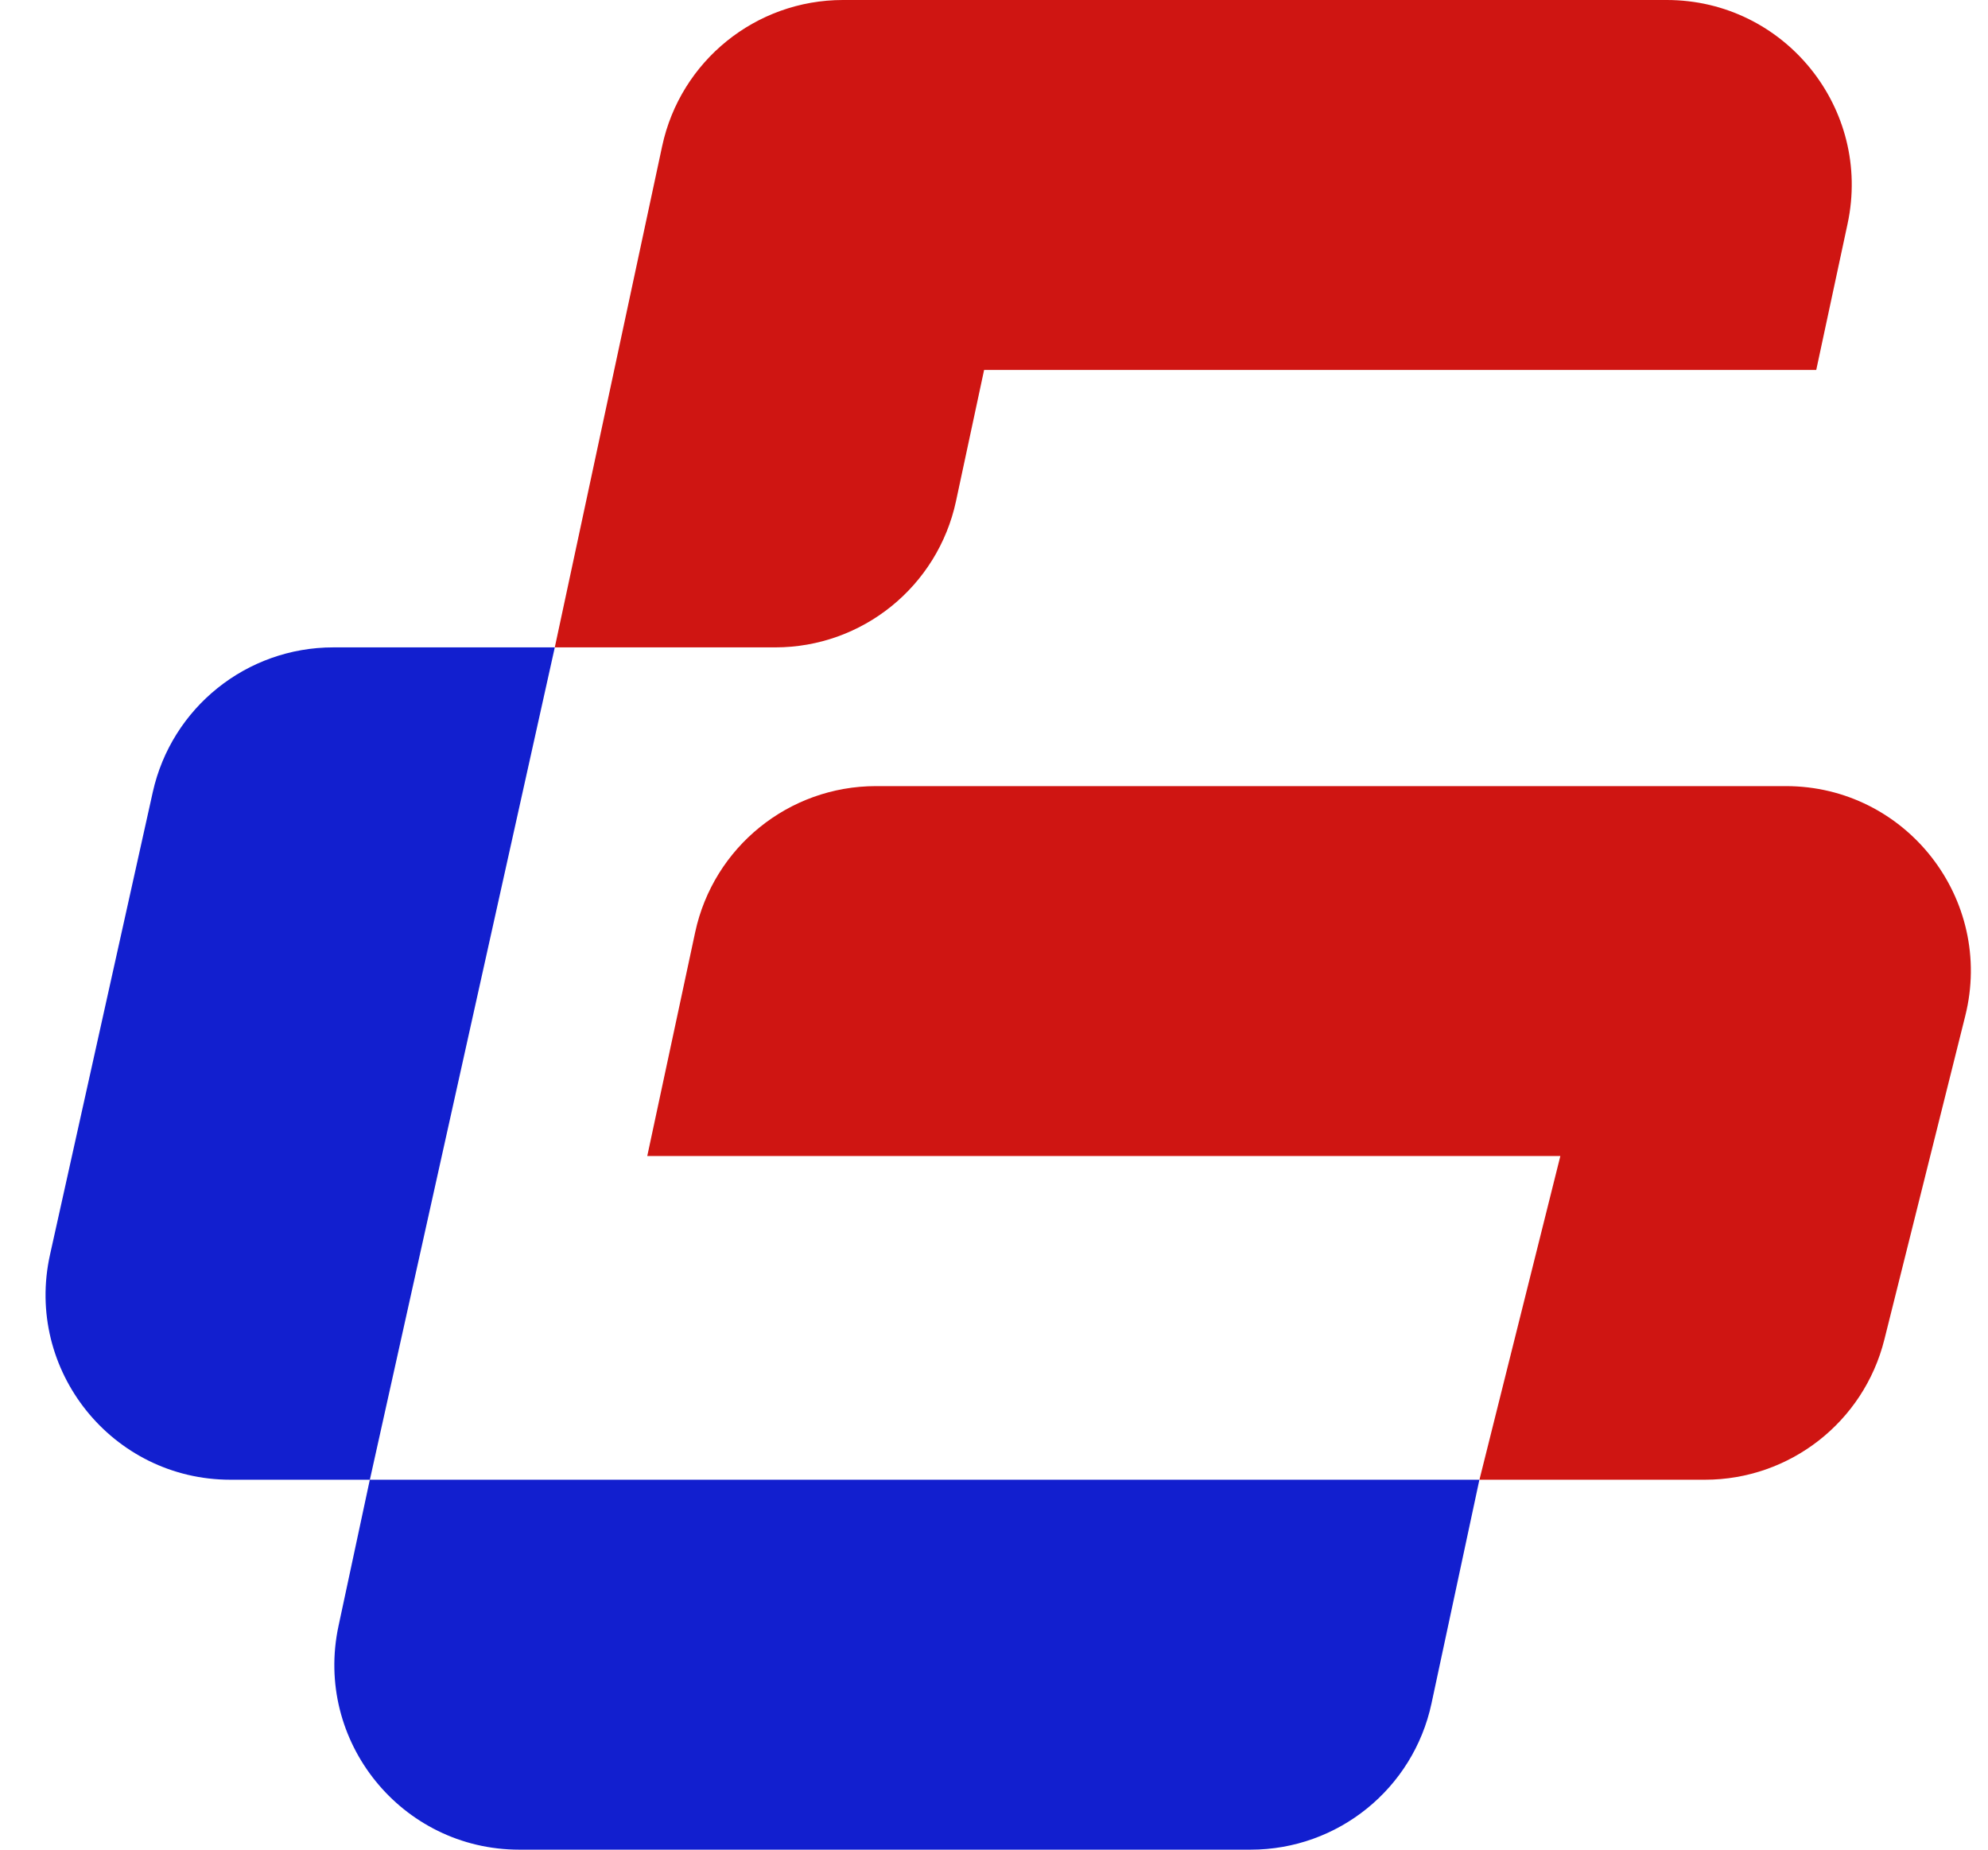
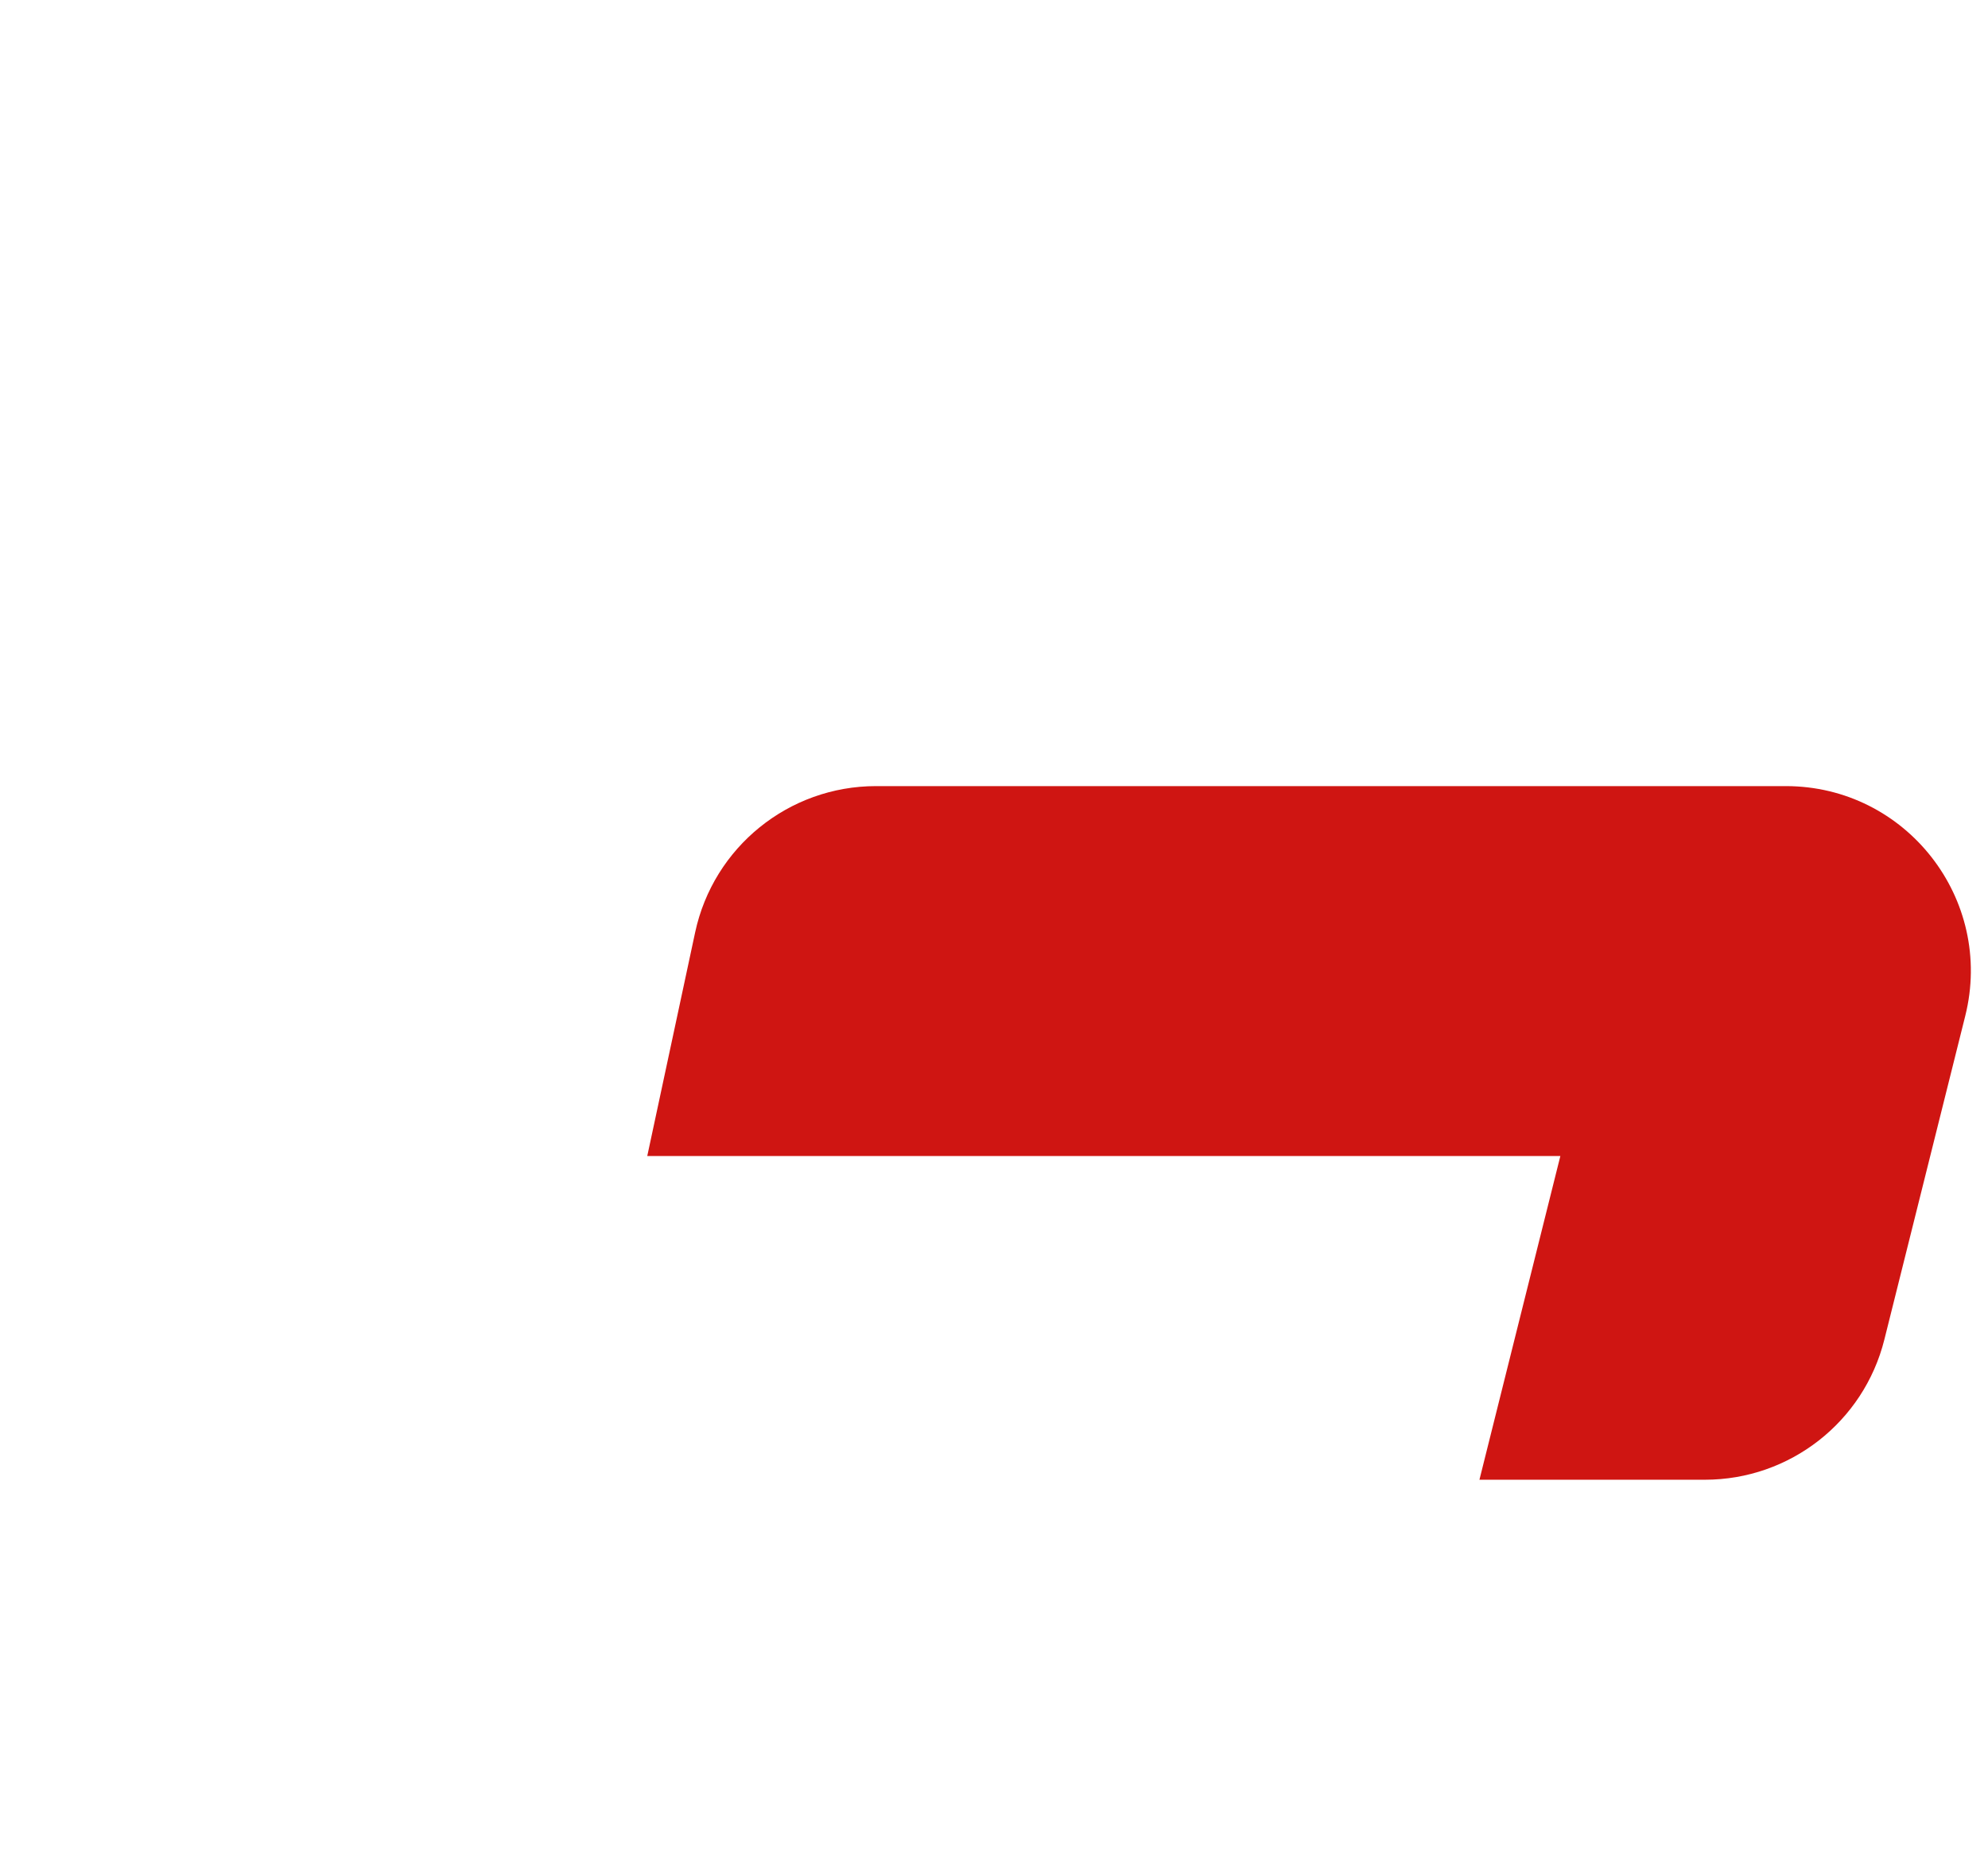
<svg xmlns="http://www.w3.org/2000/svg" data-logo="logo" viewBox="0 0 43 40">
  <g style="opacity: 1;" id="logogram" transform="translate(0, 0) rotate(0)">
-     <path d="M3.304 17.132C3.711 15.302 5.334 14 7.209 14H12L8 32H4.986C2.428 32 0.527 29.63 1.082 27.132L3.304 17.132Z" fill="#121FCF" />
-     <path d="M39.285 8H21.286L20.678 10.838C20.282 12.682 18.653 14 16.767 14H12L14.322 3.162C14.717 1.318 16.347 0 18.233 0H36.051C38.598 0 40.496 2.348 39.963 4.838L39.285 8Z" fill="#CF1512" />
-     <path d="M30.963 36.838C30.568 38.682 28.938 40 27.051 40H11.233C8.686 40 6.788 37.652 7.322 35.162L7.999 32H31.999L30.963 36.838Z" fill="#121FCF" />
    <path d="M38.627 17C41.229 17 43.139 19.446 42.508 21.97L40.758 28.97C40.312 30.751 38.712 32 36.877 32H32L33.75 25H14L15.036 20.162C15.432 18.318 17.061 17 18.948 17H38.627Z" fill="#CF1512" />
  </g>
  <g style="opacity: 1;" id="logotype" transform="translate(43, 20)" />
</svg>